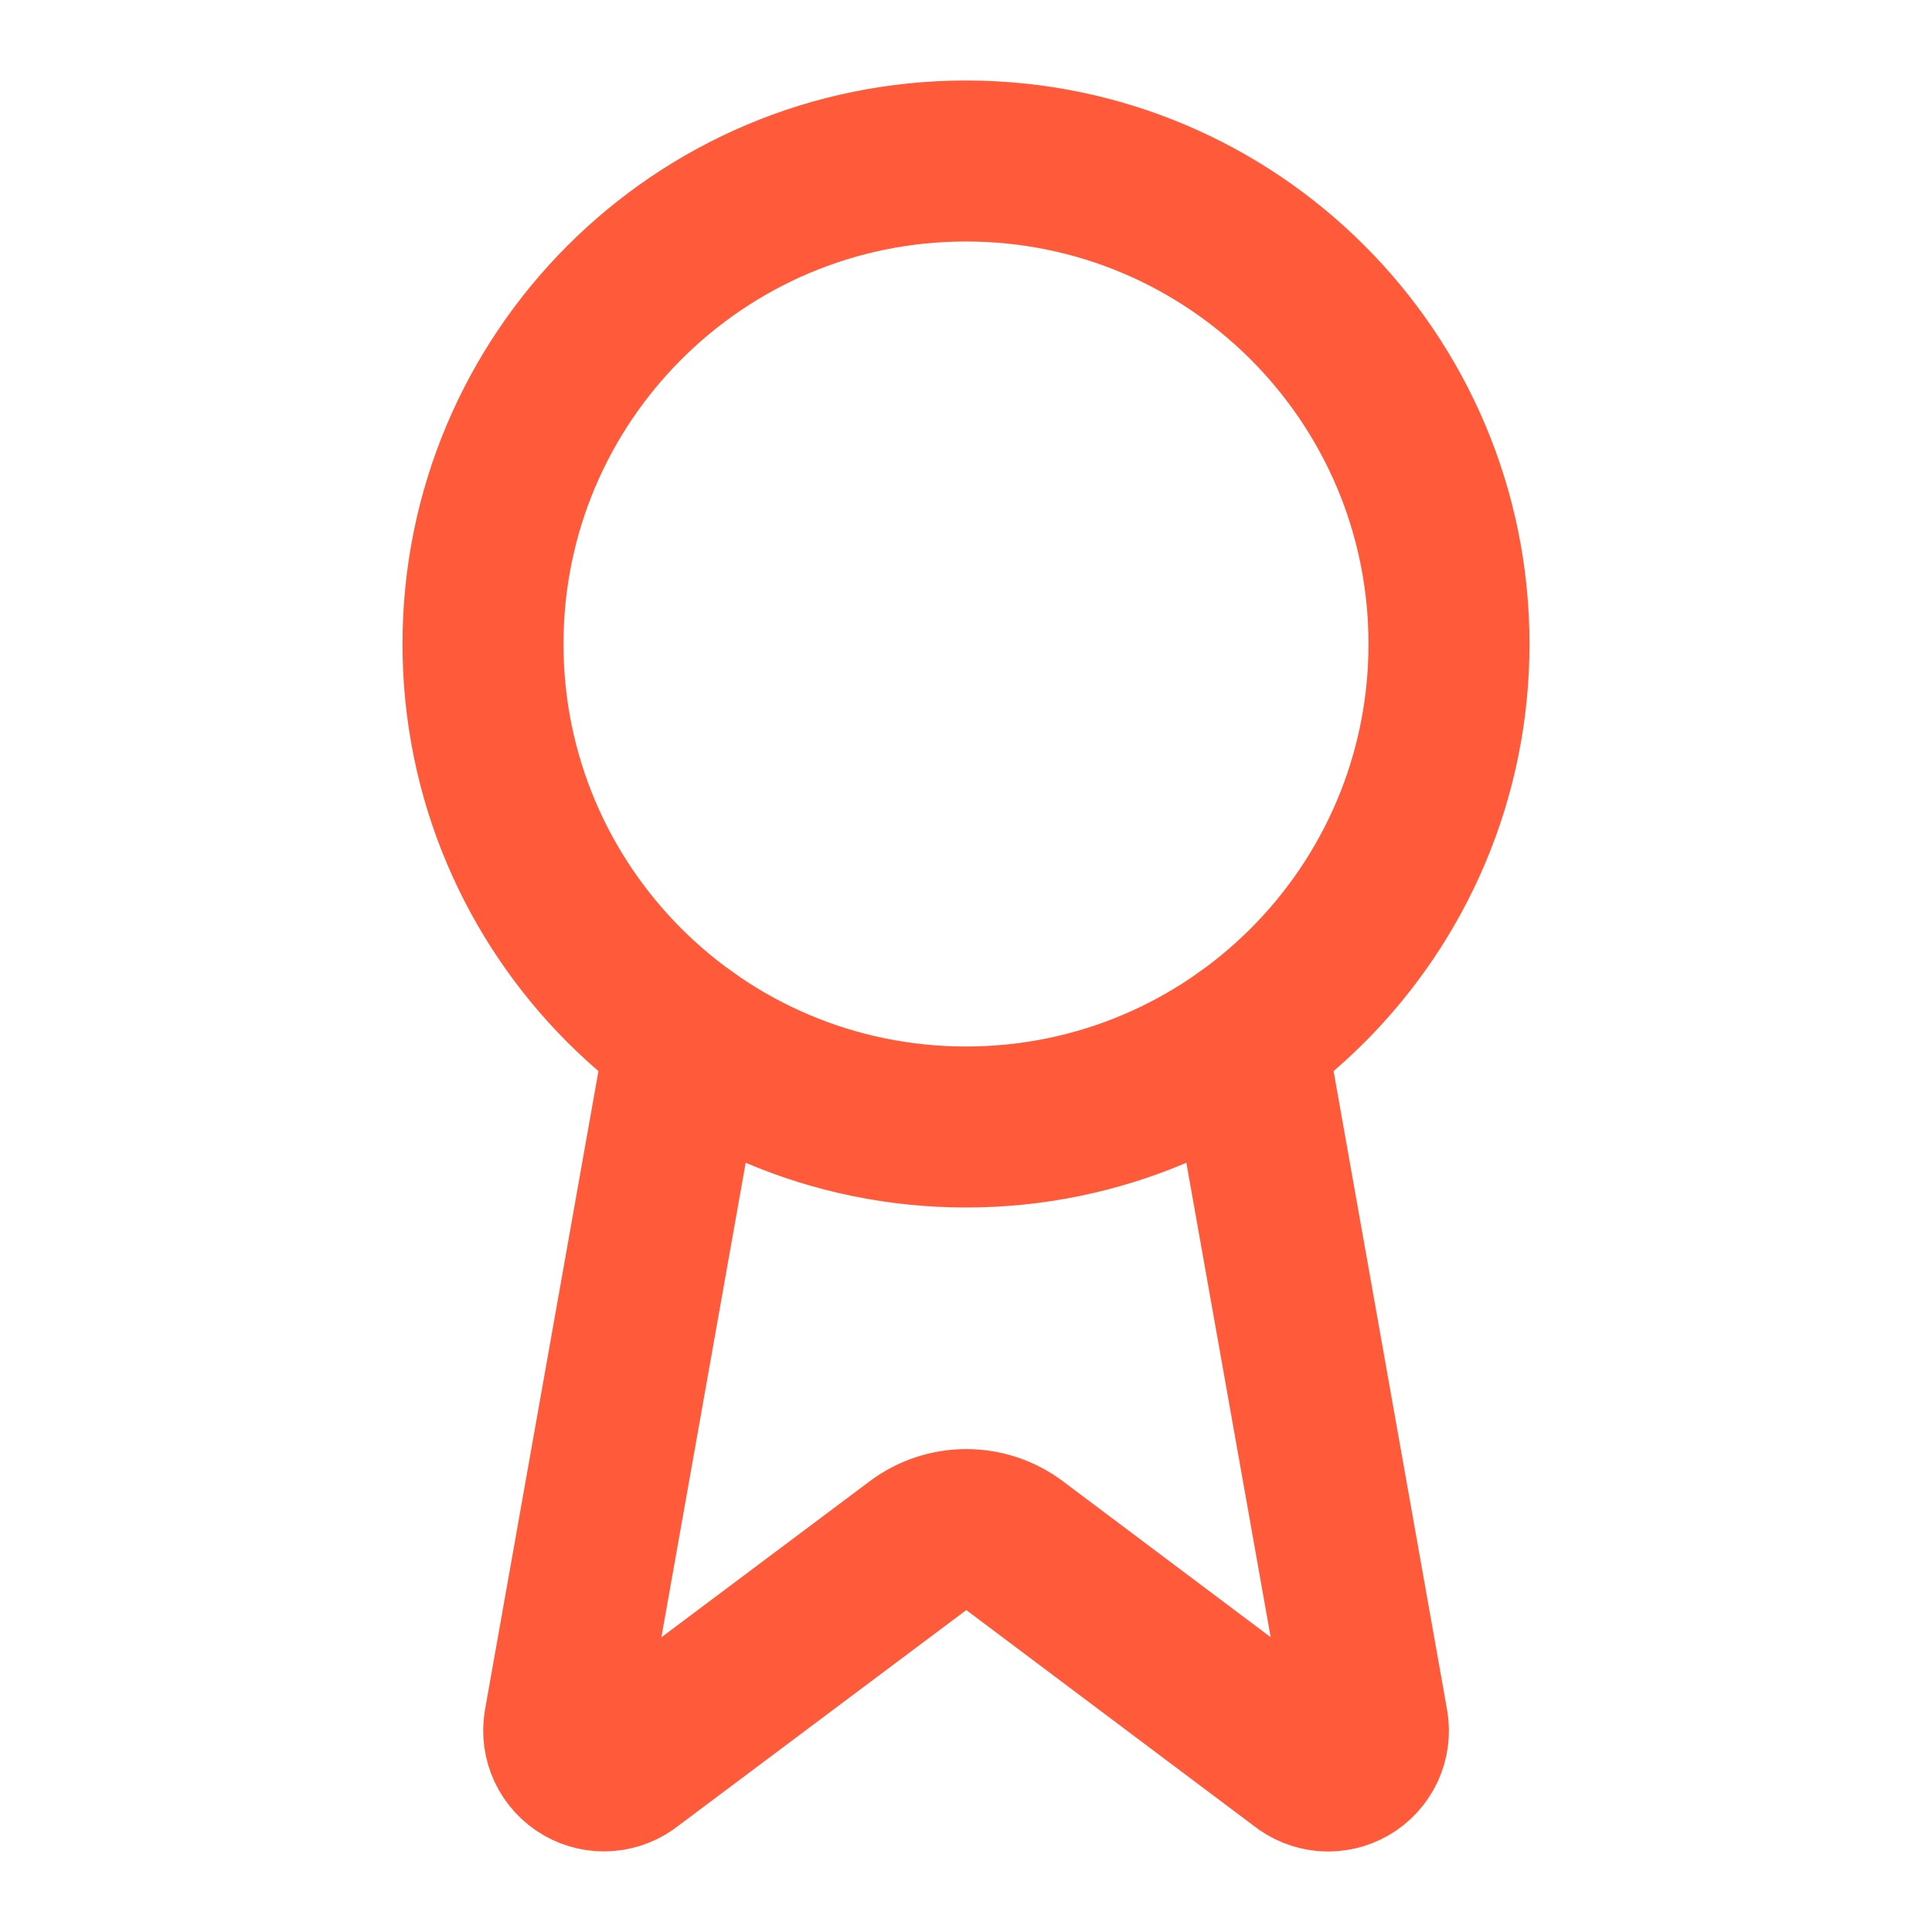
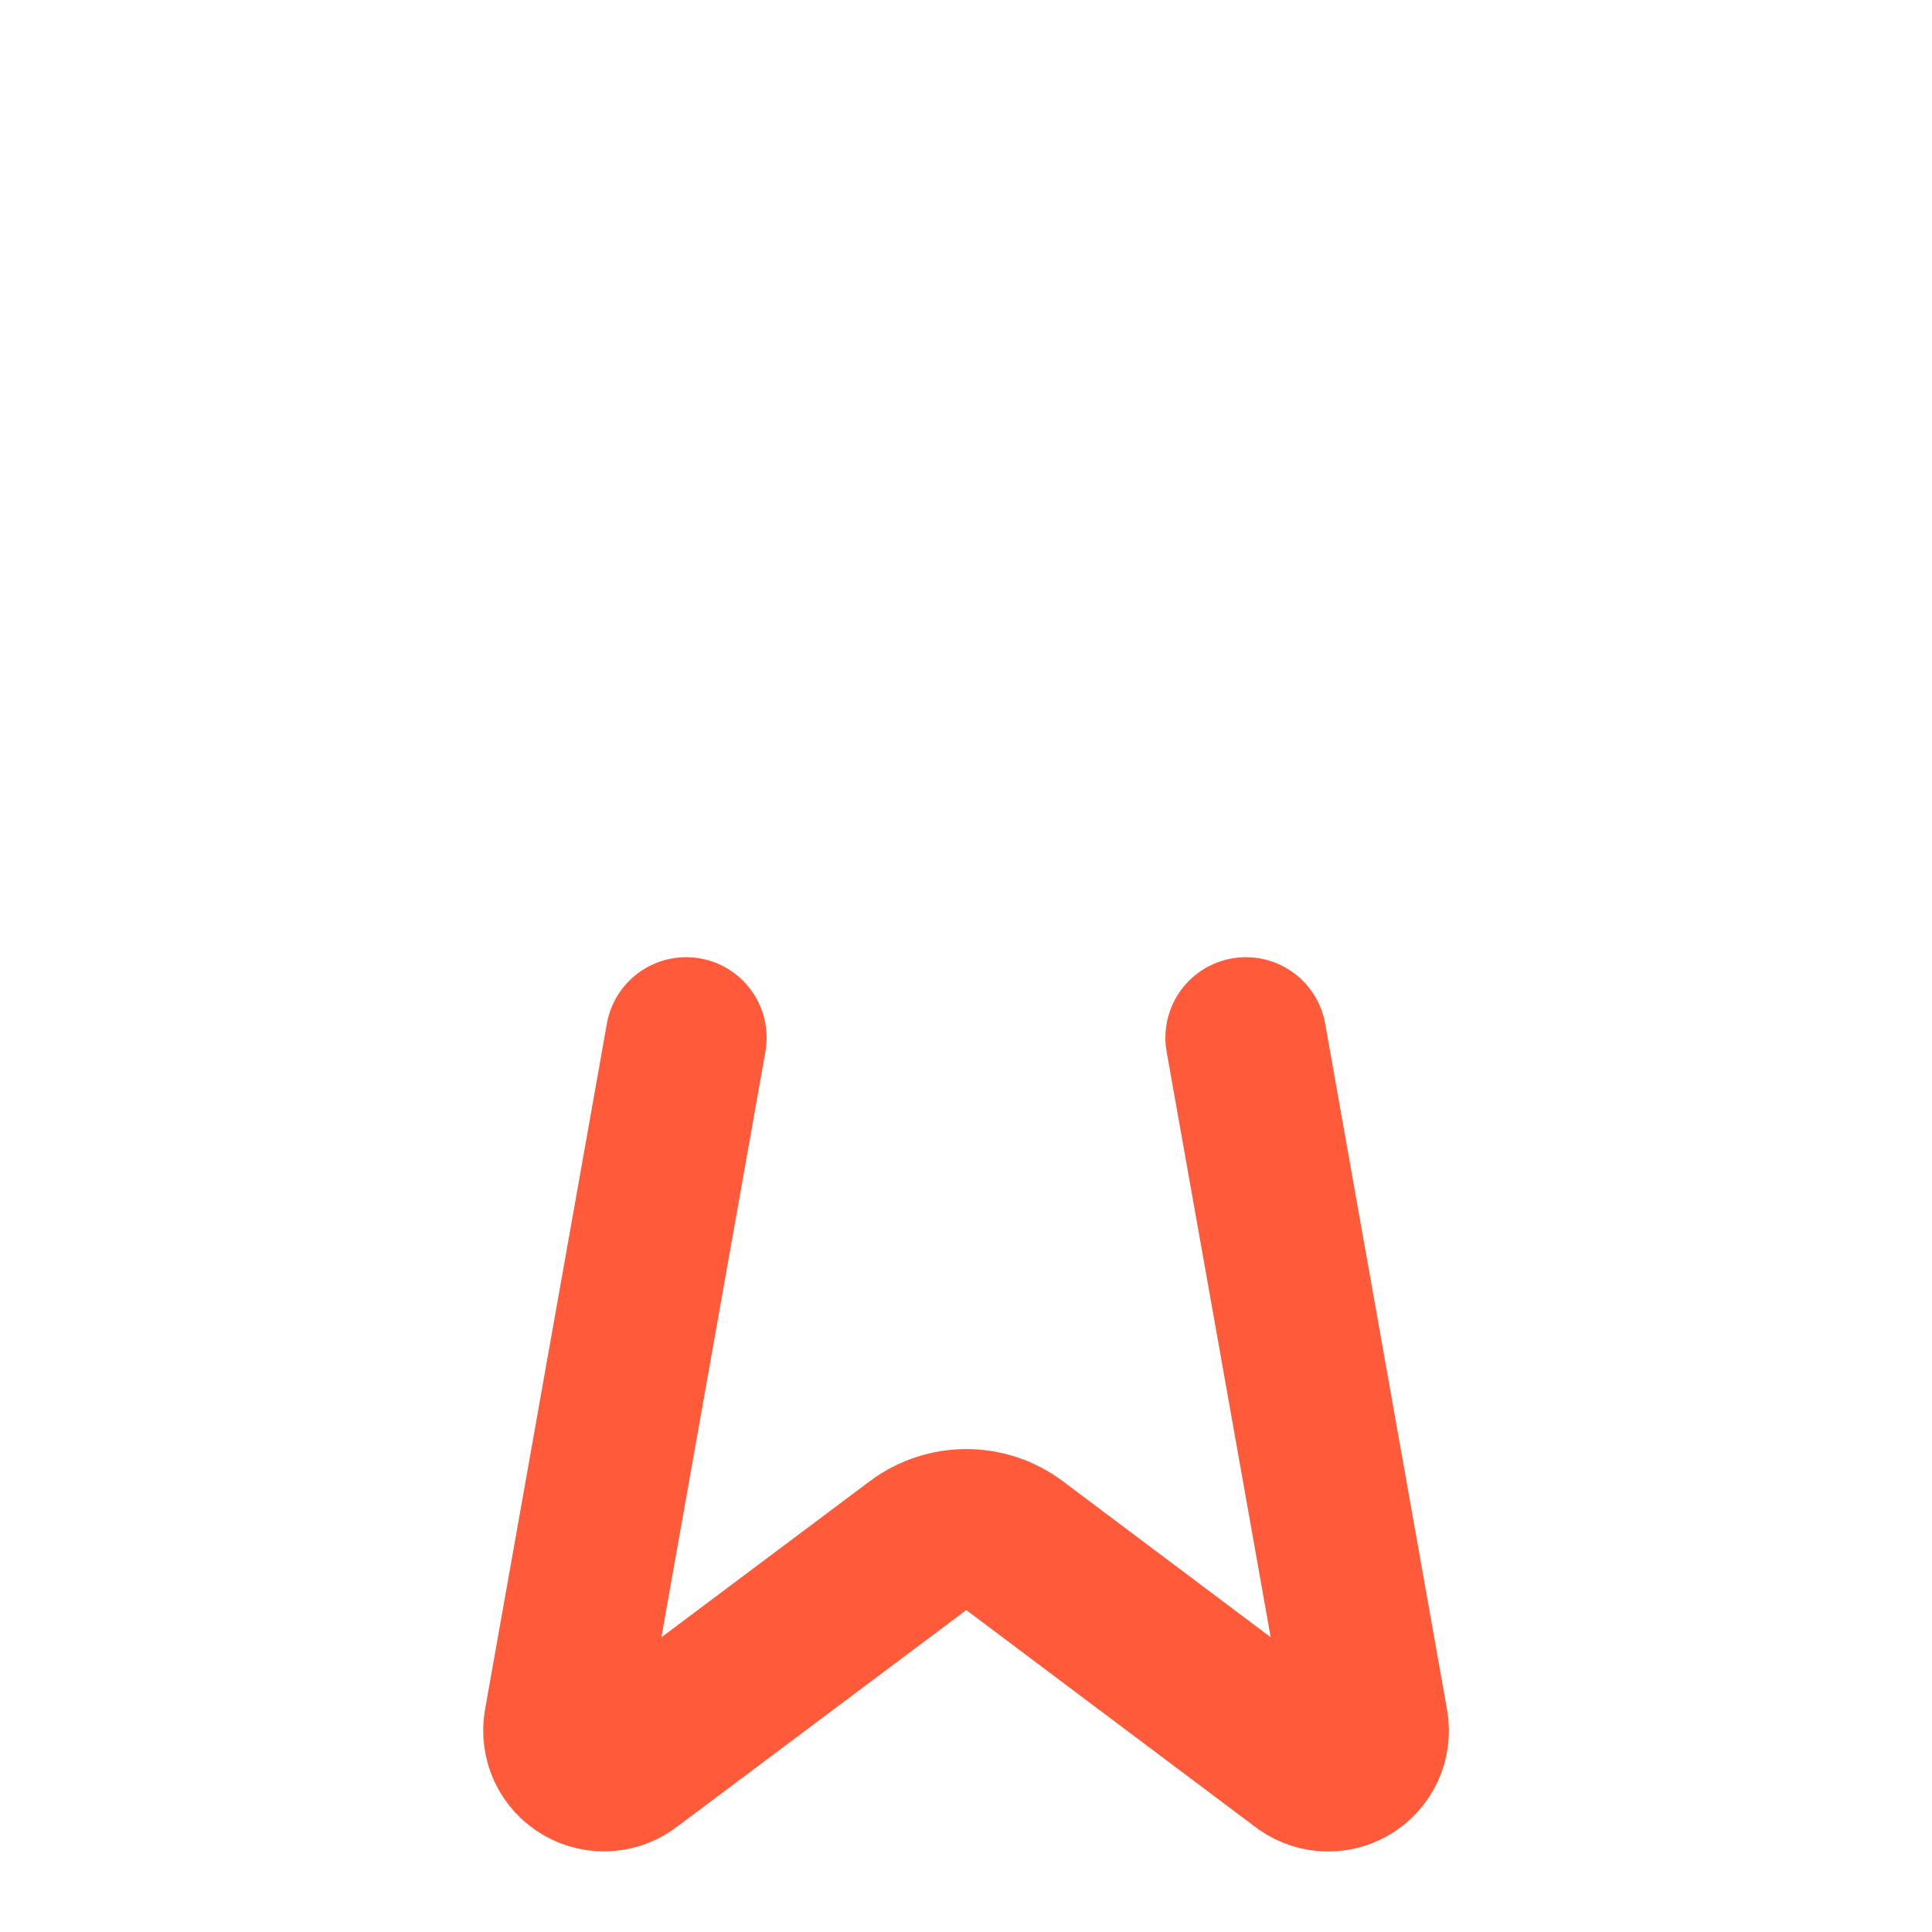
<svg xmlns="http://www.w3.org/2000/svg" width="48" height="48" viewBox="0 0 48 48" fill="none">
  <path d="M30.954 25.781L33.984 42.833C34.018 43.034 33.99 43.24 33.904 43.425C33.817 43.609 33.676 43.763 33.5 43.865C33.324 43.967 33.121 44.013 32.918 43.997C32.715 43.98 32.522 43.902 32.364 43.773L25.204 38.399C24.859 38.141 24.439 38.002 24.008 38.002C23.576 38.002 23.156 38.141 22.811 38.399L15.639 43.771C15.481 43.9 15.288 43.978 15.085 43.994C14.883 44.011 14.68 43.965 14.504 43.863C14.328 43.761 14.187 43.608 14.1 43.424C14.014 43.24 13.985 43.034 14.018 42.833L17.047 25.781" stroke="#FF5A3A" stroke-width="4" stroke-linecap="round" stroke-linejoin="round" />
-   <path d="M24 28C30.627 28 36 22.627 36 16C36 9.373 30.627 4 24 4C17.373 4 12 9.373 12 16C12 22.627 17.373 28 24 28Z" stroke="#FF5A3A" stroke-width="4" stroke-linecap="round" stroke-linejoin="round" />
</svg>